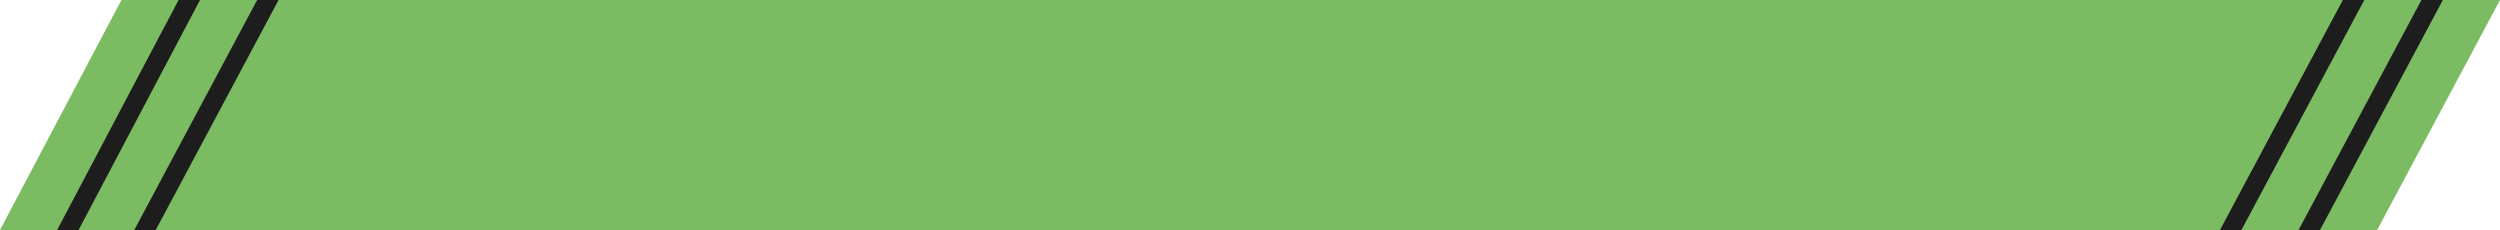
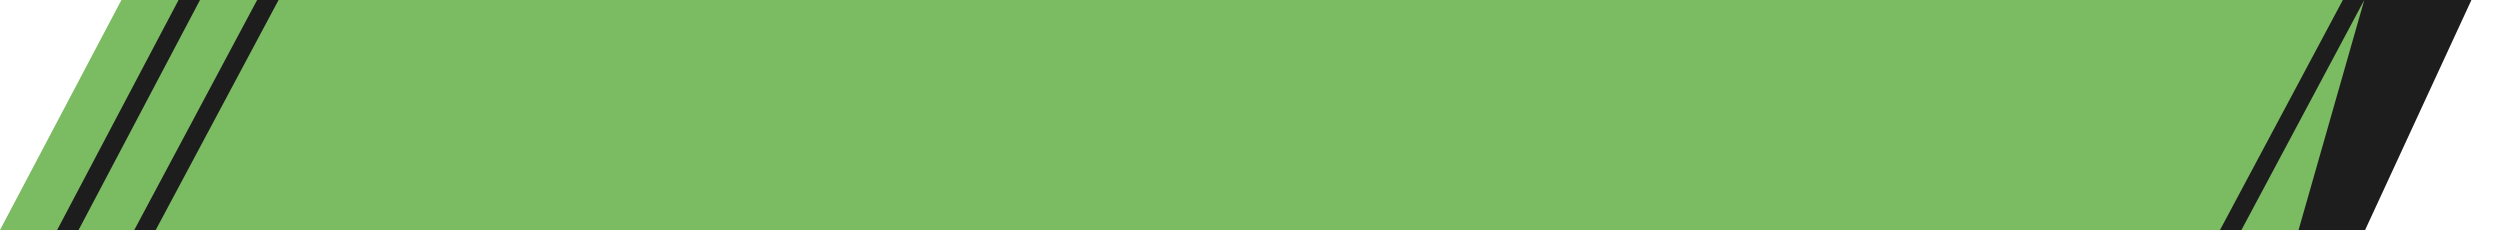
<svg xmlns="http://www.w3.org/2000/svg" width="1750" height="161" viewBox="0 0 1750 161" fill="none">
  <path d="M101.42 0L27 161H1655.58L1730 0H101.42Z" fill="#1D1D1E" />
  <path d="M140 0H180L94 161H55L140 0Z" fill="#7BBB61" />
-   <path d="M1710 0H1750L1664 161H1624L1710 0Z" fill="#7BBB61" />
  <path d="M85 0H125L40 161H0L85 0Z" fill="#7BBB61" />
-   <path d="M1655 0H1695L1609 161H1569L1655 0Z" fill="#7BBB61" />
+   <path d="M1655 0L1609 161H1569L1655 0Z" fill="#7BBB61" />
  <path d="M1640 0H195L109 161H1554L1640 0Z" fill="#7BBB61" />
</svg>